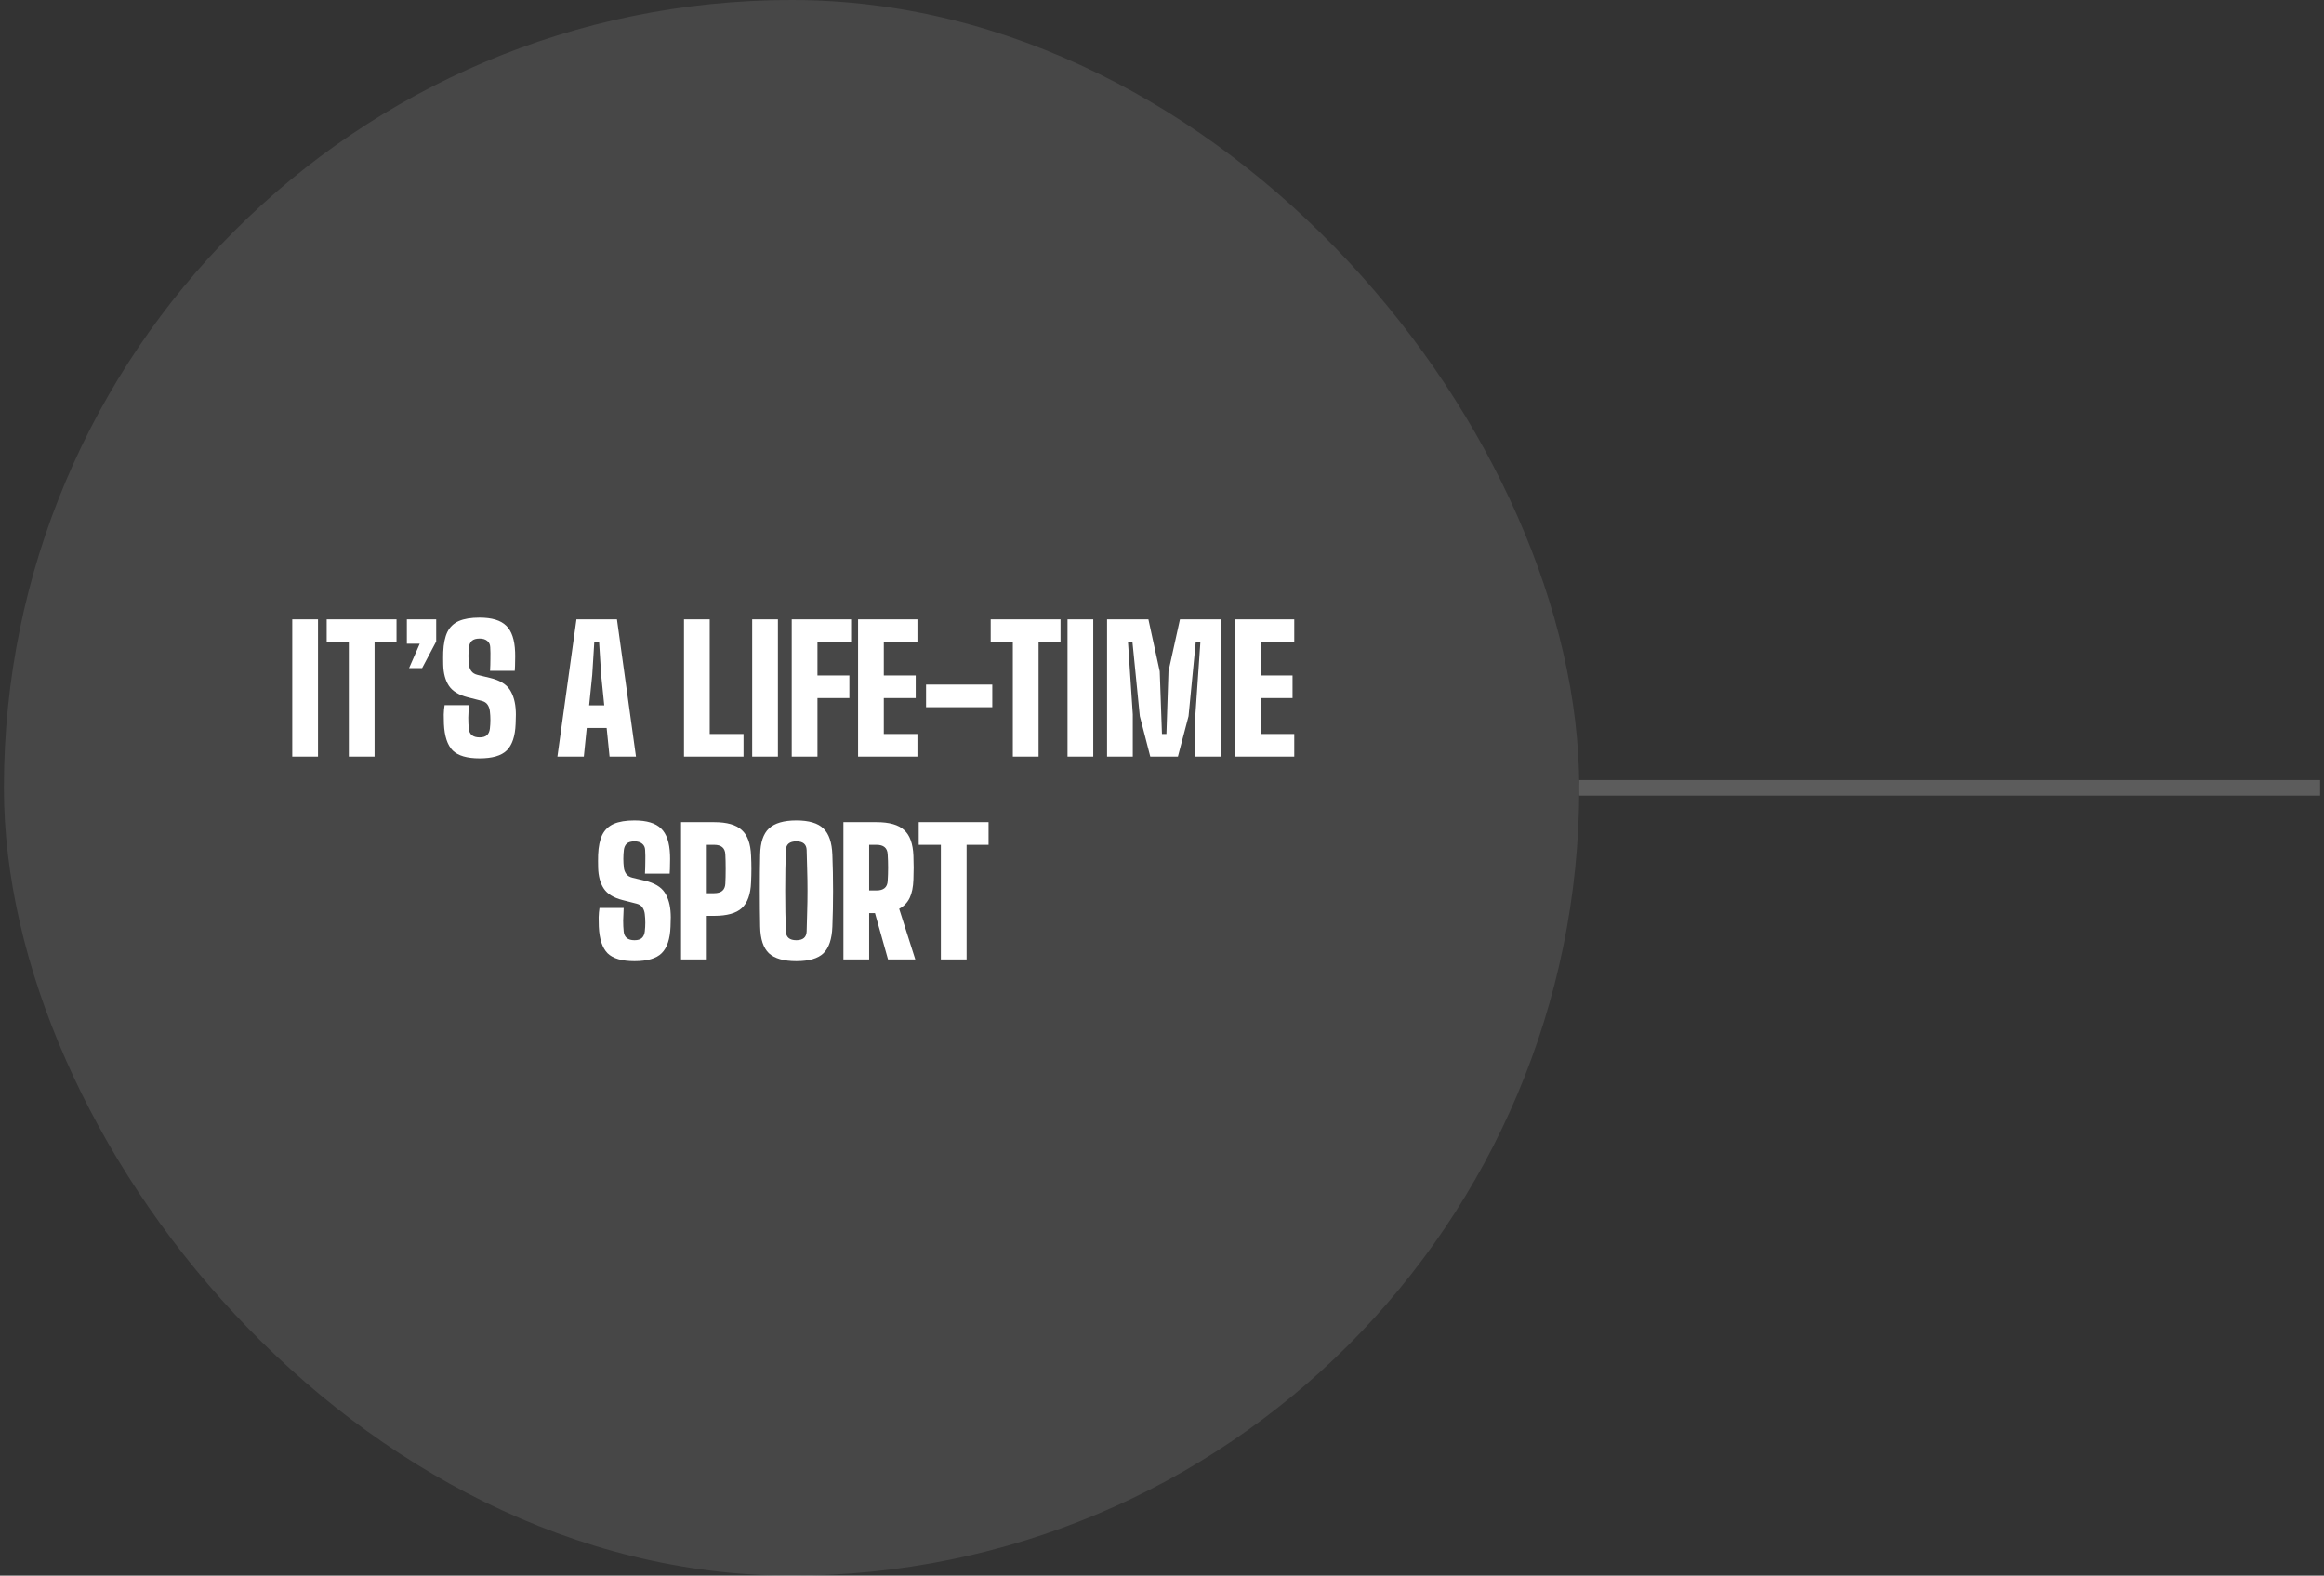
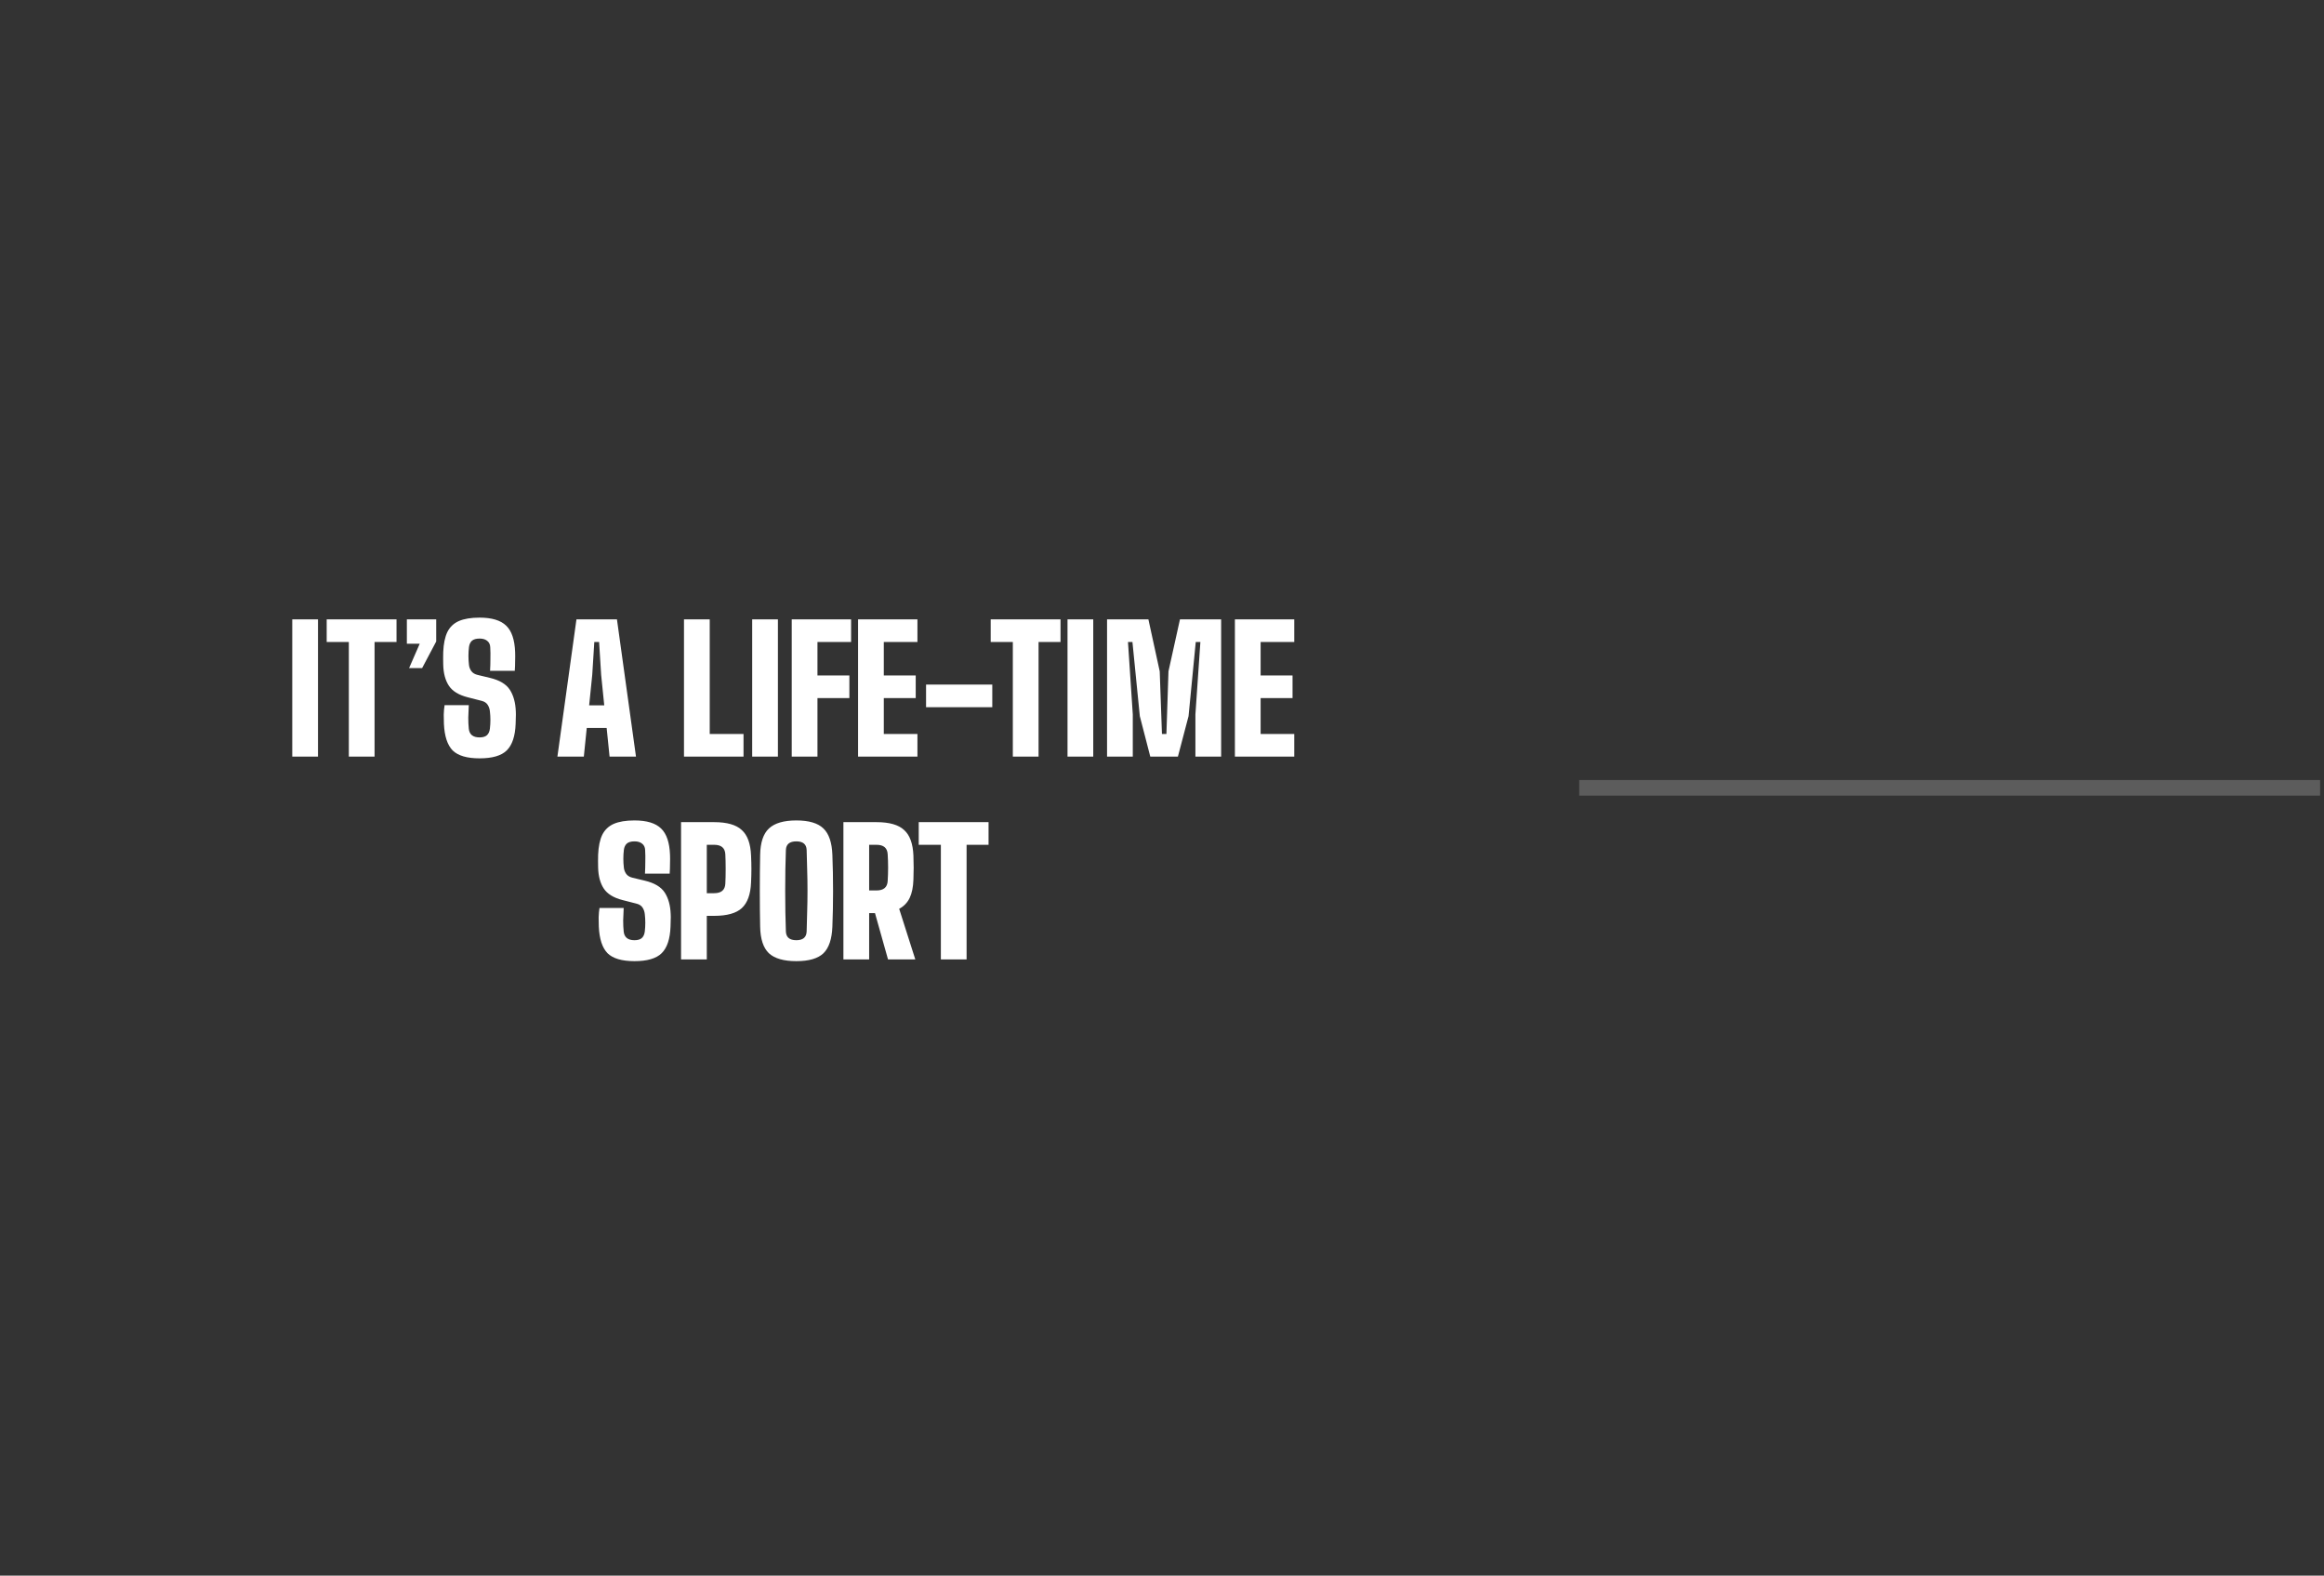
<svg xmlns="http://www.w3.org/2000/svg" width="298" height="202" viewBox="0 0 298 202" fill="none">
  <rect x="0" y="0" width="298" height="202" fill="#333333" stroke="none" />
-   <rect x="0.5" width="202" height="202" rx="101" fill="white" fill-opacity="0.1" />
  <path d="M37.476 97V79.4H40.776V97H37.476ZM44.729 97V82.304H41.891V79.4H50.845V82.304H48.029V97H44.729ZM52.171 82.524V79.4H55.933V82.238L54.129 85.648H52.457L53.821 82.524H52.171ZM61.498 97.22C59.884 97.22 58.733 96.883 58.044 96.208C57.369 95.519 56.995 94.382 56.922 92.798C56.907 92.446 56.9 92.05 56.9 91.61C56.914 91.155 56.951 90.752 57.01 90.4H60.112C60.082 90.943 60.06 91.478 60.046 92.006C60.046 92.519 60.068 92.989 60.112 93.414C60.185 94.162 60.647 94.536 61.498 94.536C61.923 94.536 62.238 94.441 62.444 94.25C62.649 94.059 62.774 93.781 62.818 93.414C62.906 92.666 62.906 91.925 62.818 91.192C62.788 90.884 62.693 90.605 62.532 90.356C62.37 90.107 62.114 89.938 61.762 89.85L59.958 89.388C58.814 89.095 58.014 88.603 57.56 87.914C57.105 87.225 56.863 86.33 56.834 85.23C56.819 84.643 56.819 84.093 56.834 83.58C56.878 82.524 57.054 81.673 57.362 81.028C57.684 80.383 58.176 79.913 58.836 79.62C59.51 79.327 60.398 79.18 61.498 79.18C63.067 79.18 64.204 79.525 64.908 80.214C65.612 80.889 65.993 82.011 66.052 83.58C66.066 83.903 66.066 84.291 66.052 84.746C66.052 85.201 66.037 85.619 66.008 86H62.84C62.869 85.487 62.884 84.981 62.884 84.482C62.898 83.969 62.891 83.463 62.862 82.964C62.847 82.612 62.715 82.341 62.466 82.15C62.231 81.959 61.908 81.864 61.498 81.864C61.058 81.864 60.728 81.959 60.508 82.15C60.302 82.341 60.178 82.612 60.134 82.964C60.046 83.712 60.046 84.467 60.134 85.23C60.163 85.523 60.266 85.795 60.442 86.044C60.618 86.279 60.889 86.44 61.256 86.528L62.818 86.902C64.05 87.195 64.9 87.701 65.37 88.42C65.839 89.139 66.096 90.063 66.14 91.192C66.154 91.441 66.154 91.713 66.14 92.006C66.14 92.285 66.132 92.549 66.118 92.798C66.059 94.382 65.678 95.519 64.974 96.208C64.284 96.883 63.126 97.22 61.498 97.22ZM71.475 97L73.917 79.4H79.109L81.551 97H78.163L77.789 93.326H75.237L74.863 97H71.475ZM75.545 90.422H77.481L77.085 86.528L76.821 82.304H76.205L75.941 86.528L75.545 90.422ZM87.706 97V79.4H91.006V94.096H95.34V97H87.706ZM96.45 97V79.4H99.75V97H96.45ZM101.521 97V79.4H109.133V82.304H104.821V86.594H108.913V89.498H104.821V97H101.521ZM110.028 97V79.4H117.64V82.304H113.328V86.594H117.42V89.498H113.328V94.096H117.64V97H110.028ZM118.746 90.664V87.76H127.238V90.664H118.746ZM129.872 97V82.304H127.034V79.4H135.988V82.304H133.172V97H129.872ZM136.884 97V79.4H140.184V97H136.884ZM141.954 97V79.4H147.256L148.708 86.066L148.994 94.096H149.566L149.83 86.066L151.304 79.4H156.584V97H153.284V91.588L153.922 82.304H153.328L152.404 91.808L151.04 97H147.498L146.156 91.808L145.21 82.304H144.638L145.254 91.588V97H141.954ZM158.347 97V79.4H165.959V82.304H161.647V86.594H165.739V89.498H161.647V94.096H165.959V97H158.347ZM81.36 123.22C79.747 123.22 78.595 122.883 77.906 122.208C77.231 121.519 76.857 120.382 76.784 118.798C76.769 118.446 76.762 118.05 76.762 117.61C76.777 117.155 76.813 116.752 76.872 116.4H79.974C79.945 116.943 79.923 117.478 79.908 118.006C79.908 118.519 79.93 118.989 79.974 119.414C80.047 120.162 80.509 120.536 81.36 120.536C81.785 120.536 82.101 120.441 82.306 120.25C82.511 120.059 82.636 119.781 82.68 119.414C82.768 118.666 82.768 117.925 82.68 117.192C82.651 116.884 82.555 116.605 82.394 116.356C82.233 116.107 81.976 115.938 81.624 115.85L79.82 115.388C78.676 115.095 77.877 114.603 77.422 113.914C76.967 113.225 76.725 112.33 76.696 111.23C76.681 110.643 76.681 110.093 76.696 109.58C76.74 108.524 76.916 107.673 77.224 107.028C77.547 106.383 78.038 105.913 78.698 105.62C79.373 105.327 80.26 105.18 81.36 105.18C82.929 105.18 84.066 105.525 84.77 106.214C85.474 106.889 85.855 108.011 85.914 109.58C85.929 109.903 85.929 110.291 85.914 110.746C85.914 111.201 85.899 111.619 85.87 112H82.702C82.731 111.487 82.746 110.981 82.746 110.482C82.761 109.969 82.753 109.463 82.724 108.964C82.709 108.612 82.577 108.341 82.328 108.15C82.093 107.959 81.771 107.864 81.36 107.864C80.92 107.864 80.59 107.959 80.37 108.15C80.165 108.341 80.04 108.612 79.996 108.964C79.908 109.712 79.908 110.467 79.996 111.23C80.025 111.523 80.128 111.795 80.304 112.044C80.48 112.279 80.751 112.44 81.118 112.528L82.68 112.902C83.912 113.195 84.763 113.701 85.232 114.42C85.701 115.139 85.958 116.063 86.002 117.192C86.017 117.441 86.017 117.713 86.002 118.006C86.002 118.285 85.995 118.549 85.98 118.798C85.921 120.382 85.54 121.519 84.836 122.208C84.147 122.883 82.988 123.22 81.36 123.22ZM87.33 123V105.4H91.576C93.219 105.4 94.4 105.737 95.118 106.412C95.852 107.072 96.248 108.165 96.306 109.69C96.335 110.306 96.35 110.878 96.35 111.406C96.35 111.934 96.335 112.506 96.306 113.122C96.248 114.647 95.852 115.747 95.118 116.422C94.4 117.082 93.219 117.412 91.576 117.412H90.63V123H87.33ZM90.63 114.508H91.576C92.486 114.508 92.962 114.105 93.006 113.298C93.035 112.755 93.05 112.125 93.05 111.406C93.05 110.687 93.035 110.057 93.006 109.514C92.962 108.707 92.486 108.304 91.576 108.304H90.63V114.508ZM102.114 123.22C100.501 123.22 99.327 122.883 98.594 122.208C97.875 121.519 97.501 120.382 97.472 118.798C97.442 117.361 97.428 115.828 97.428 114.2C97.428 112.557 97.442 111.017 97.472 109.58C97.501 108.011 97.875 106.889 98.594 106.214C99.327 105.525 100.501 105.18 102.114 105.18C103.727 105.18 104.886 105.525 105.59 106.214C106.294 106.889 106.675 108.011 106.734 109.58C106.793 111.047 106.822 112.594 106.822 114.222C106.822 115.835 106.793 117.361 106.734 118.798C106.675 120.382 106.294 121.519 105.59 122.208C104.886 122.883 103.727 123.22 102.114 123.22ZM102.114 120.536C102.965 120.536 103.405 120.162 103.434 119.414C103.463 118.666 103.485 117.845 103.5 116.95C103.529 116.055 103.544 115.139 103.544 114.2C103.544 113.247 103.529 112.323 103.5 111.428C103.485 110.533 103.463 109.712 103.434 108.964C103.405 108.231 102.965 107.864 102.114 107.864C101.249 107.864 100.801 108.231 100.772 108.964C100.743 109.712 100.721 110.533 100.706 111.428C100.691 112.323 100.684 113.247 100.684 114.2C100.684 115.139 100.691 116.055 100.706 116.95C100.721 117.845 100.743 118.666 100.772 119.414C100.801 120.162 101.249 120.536 102.114 120.536ZM108.149 123V105.4H112.395C114.037 105.4 115.218 105.737 115.937 106.412C116.67 107.072 117.066 108.165 117.125 109.69C117.139 110.101 117.147 110.46 117.147 110.768C117.161 111.076 117.161 111.384 117.147 111.692C117.147 112 117.139 112.359 117.125 112.77C117.095 113.723 116.934 114.508 116.641 115.124C116.347 115.725 115.9 116.187 115.299 116.51L117.367 123H113.869L112.197 117.06H111.449V123H108.149ZM111.449 114.156H112.395C113.304 114.156 113.781 113.753 113.825 112.946C113.898 111.802 113.898 110.658 113.825 109.514C113.781 108.707 113.304 108.304 112.395 108.304H111.449V114.156ZM120.644 123V108.304H117.806V105.4H126.76V108.304H123.944V123H120.644Z" fill="white" />
  <path d="M202.5 101H297.5" stroke="white" stroke-opacity="0.2" stroke-width="2" />
</svg>